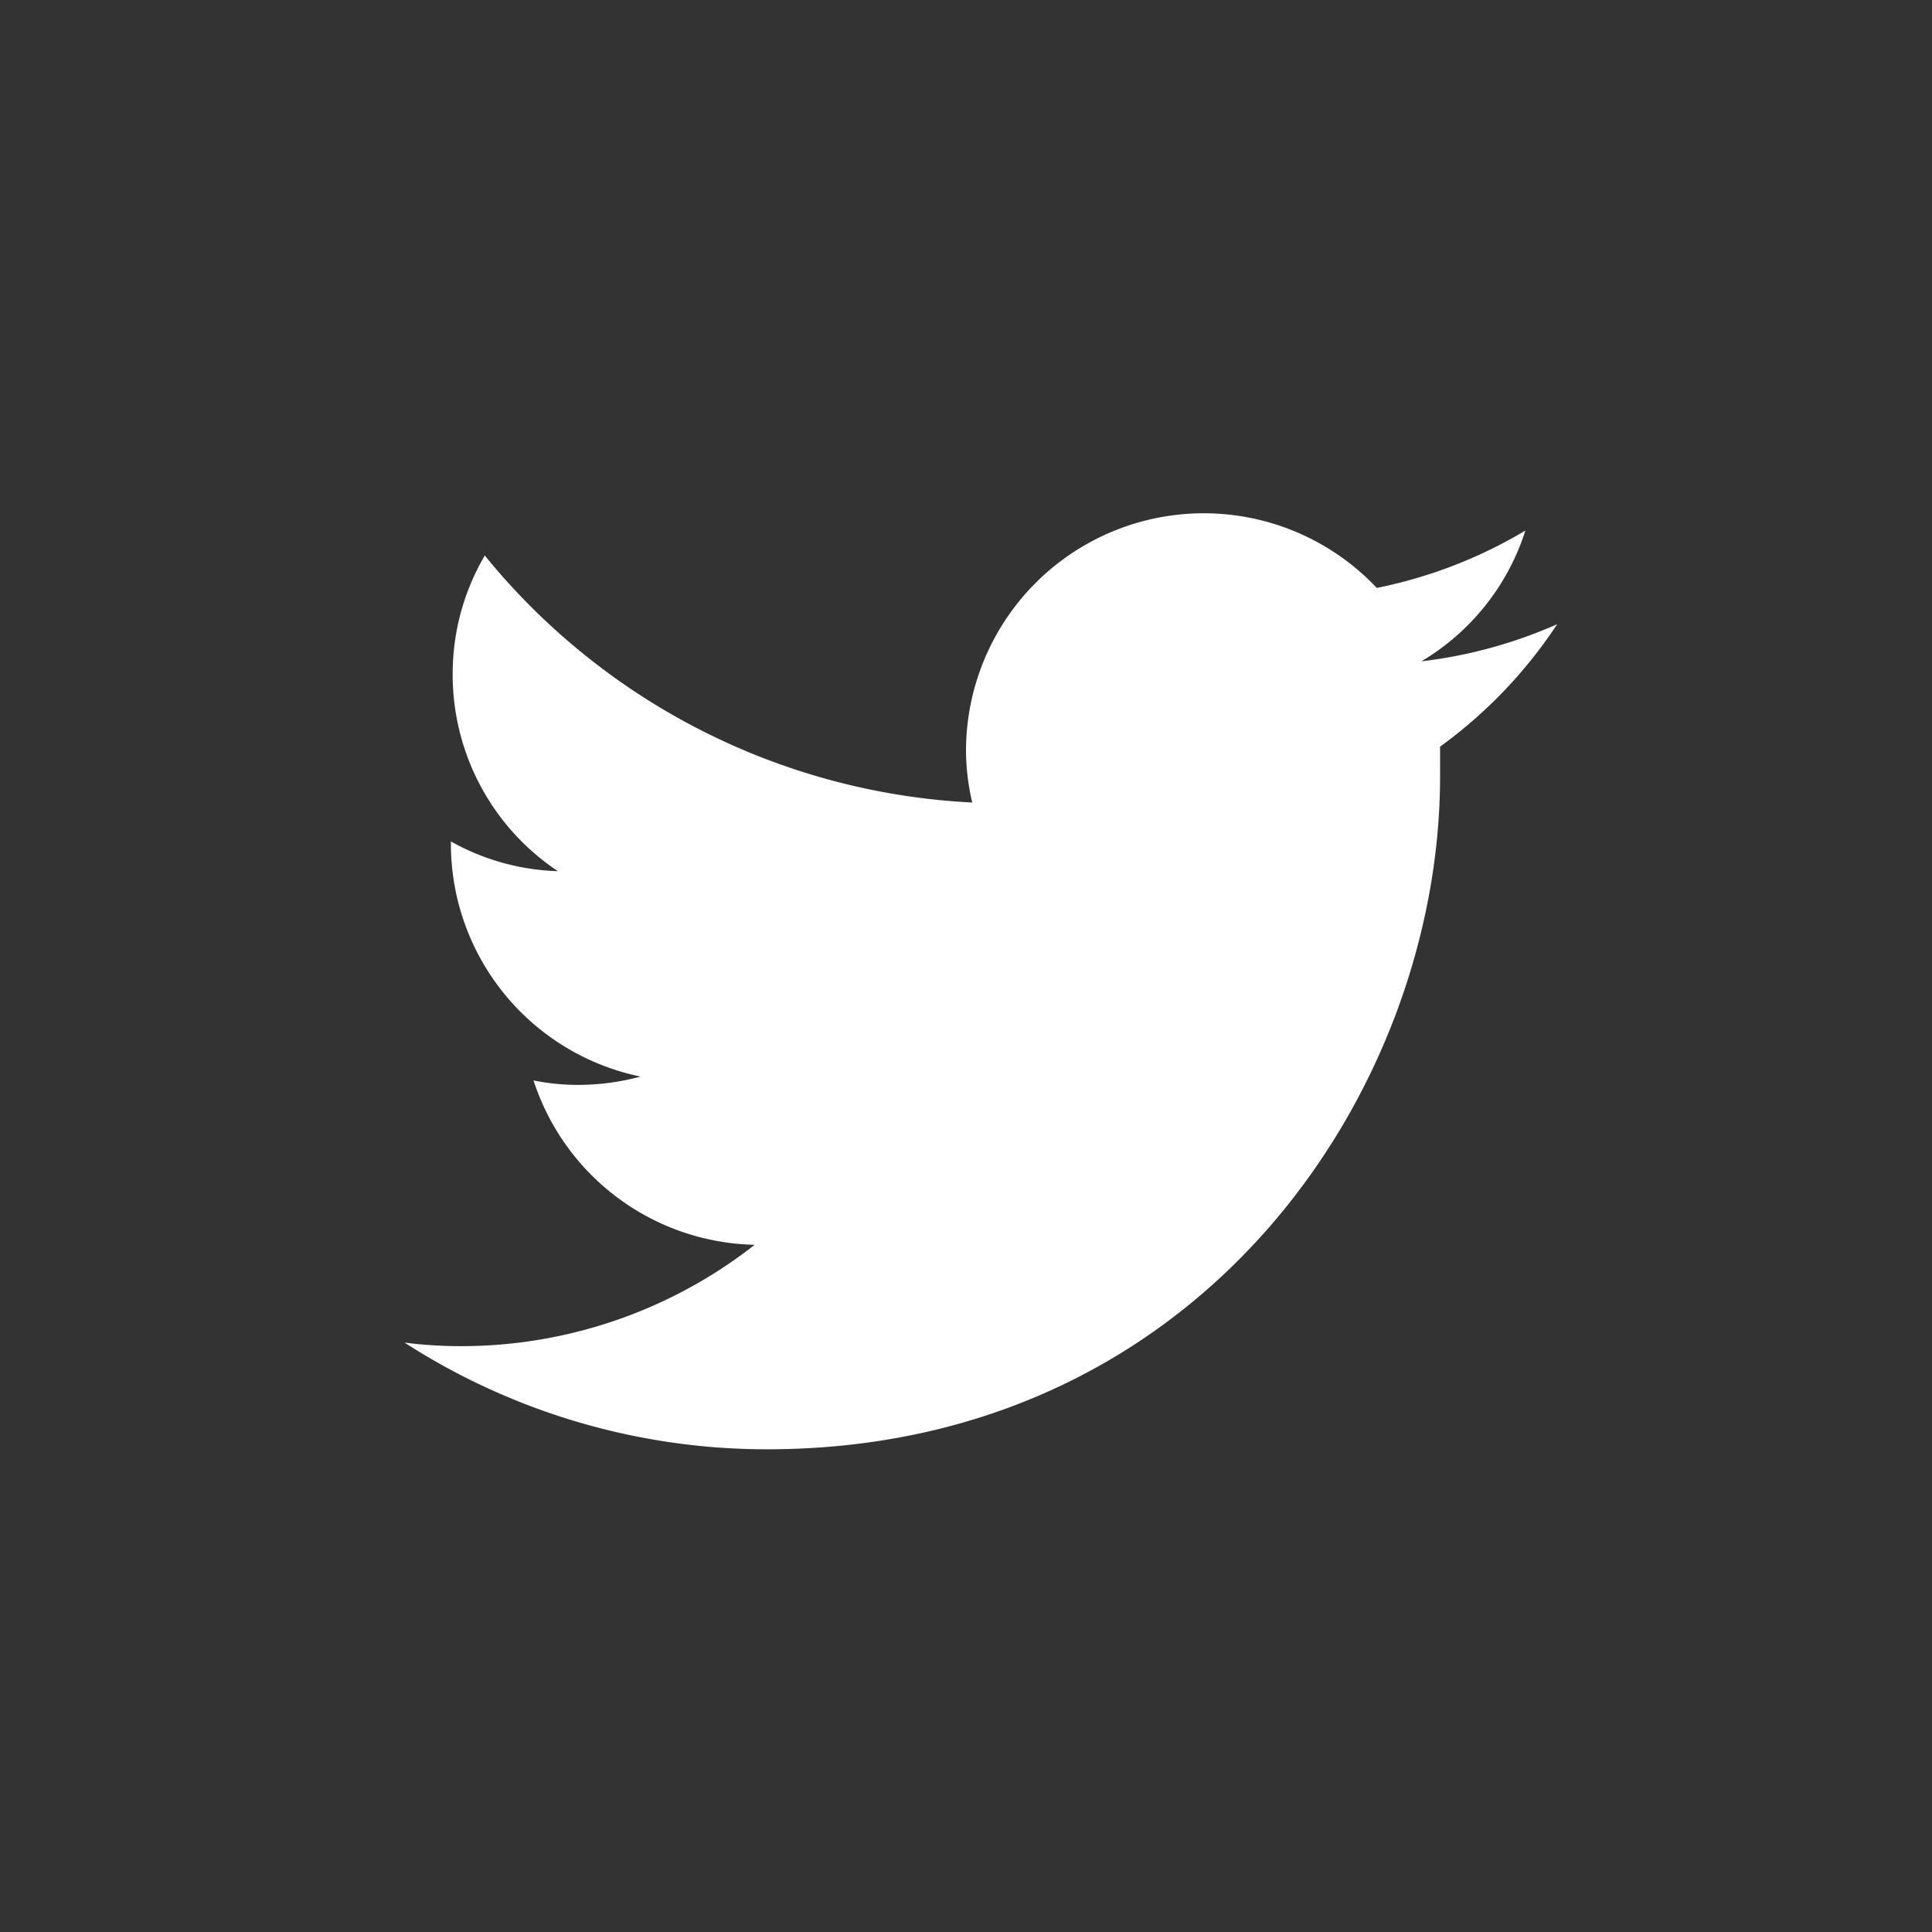
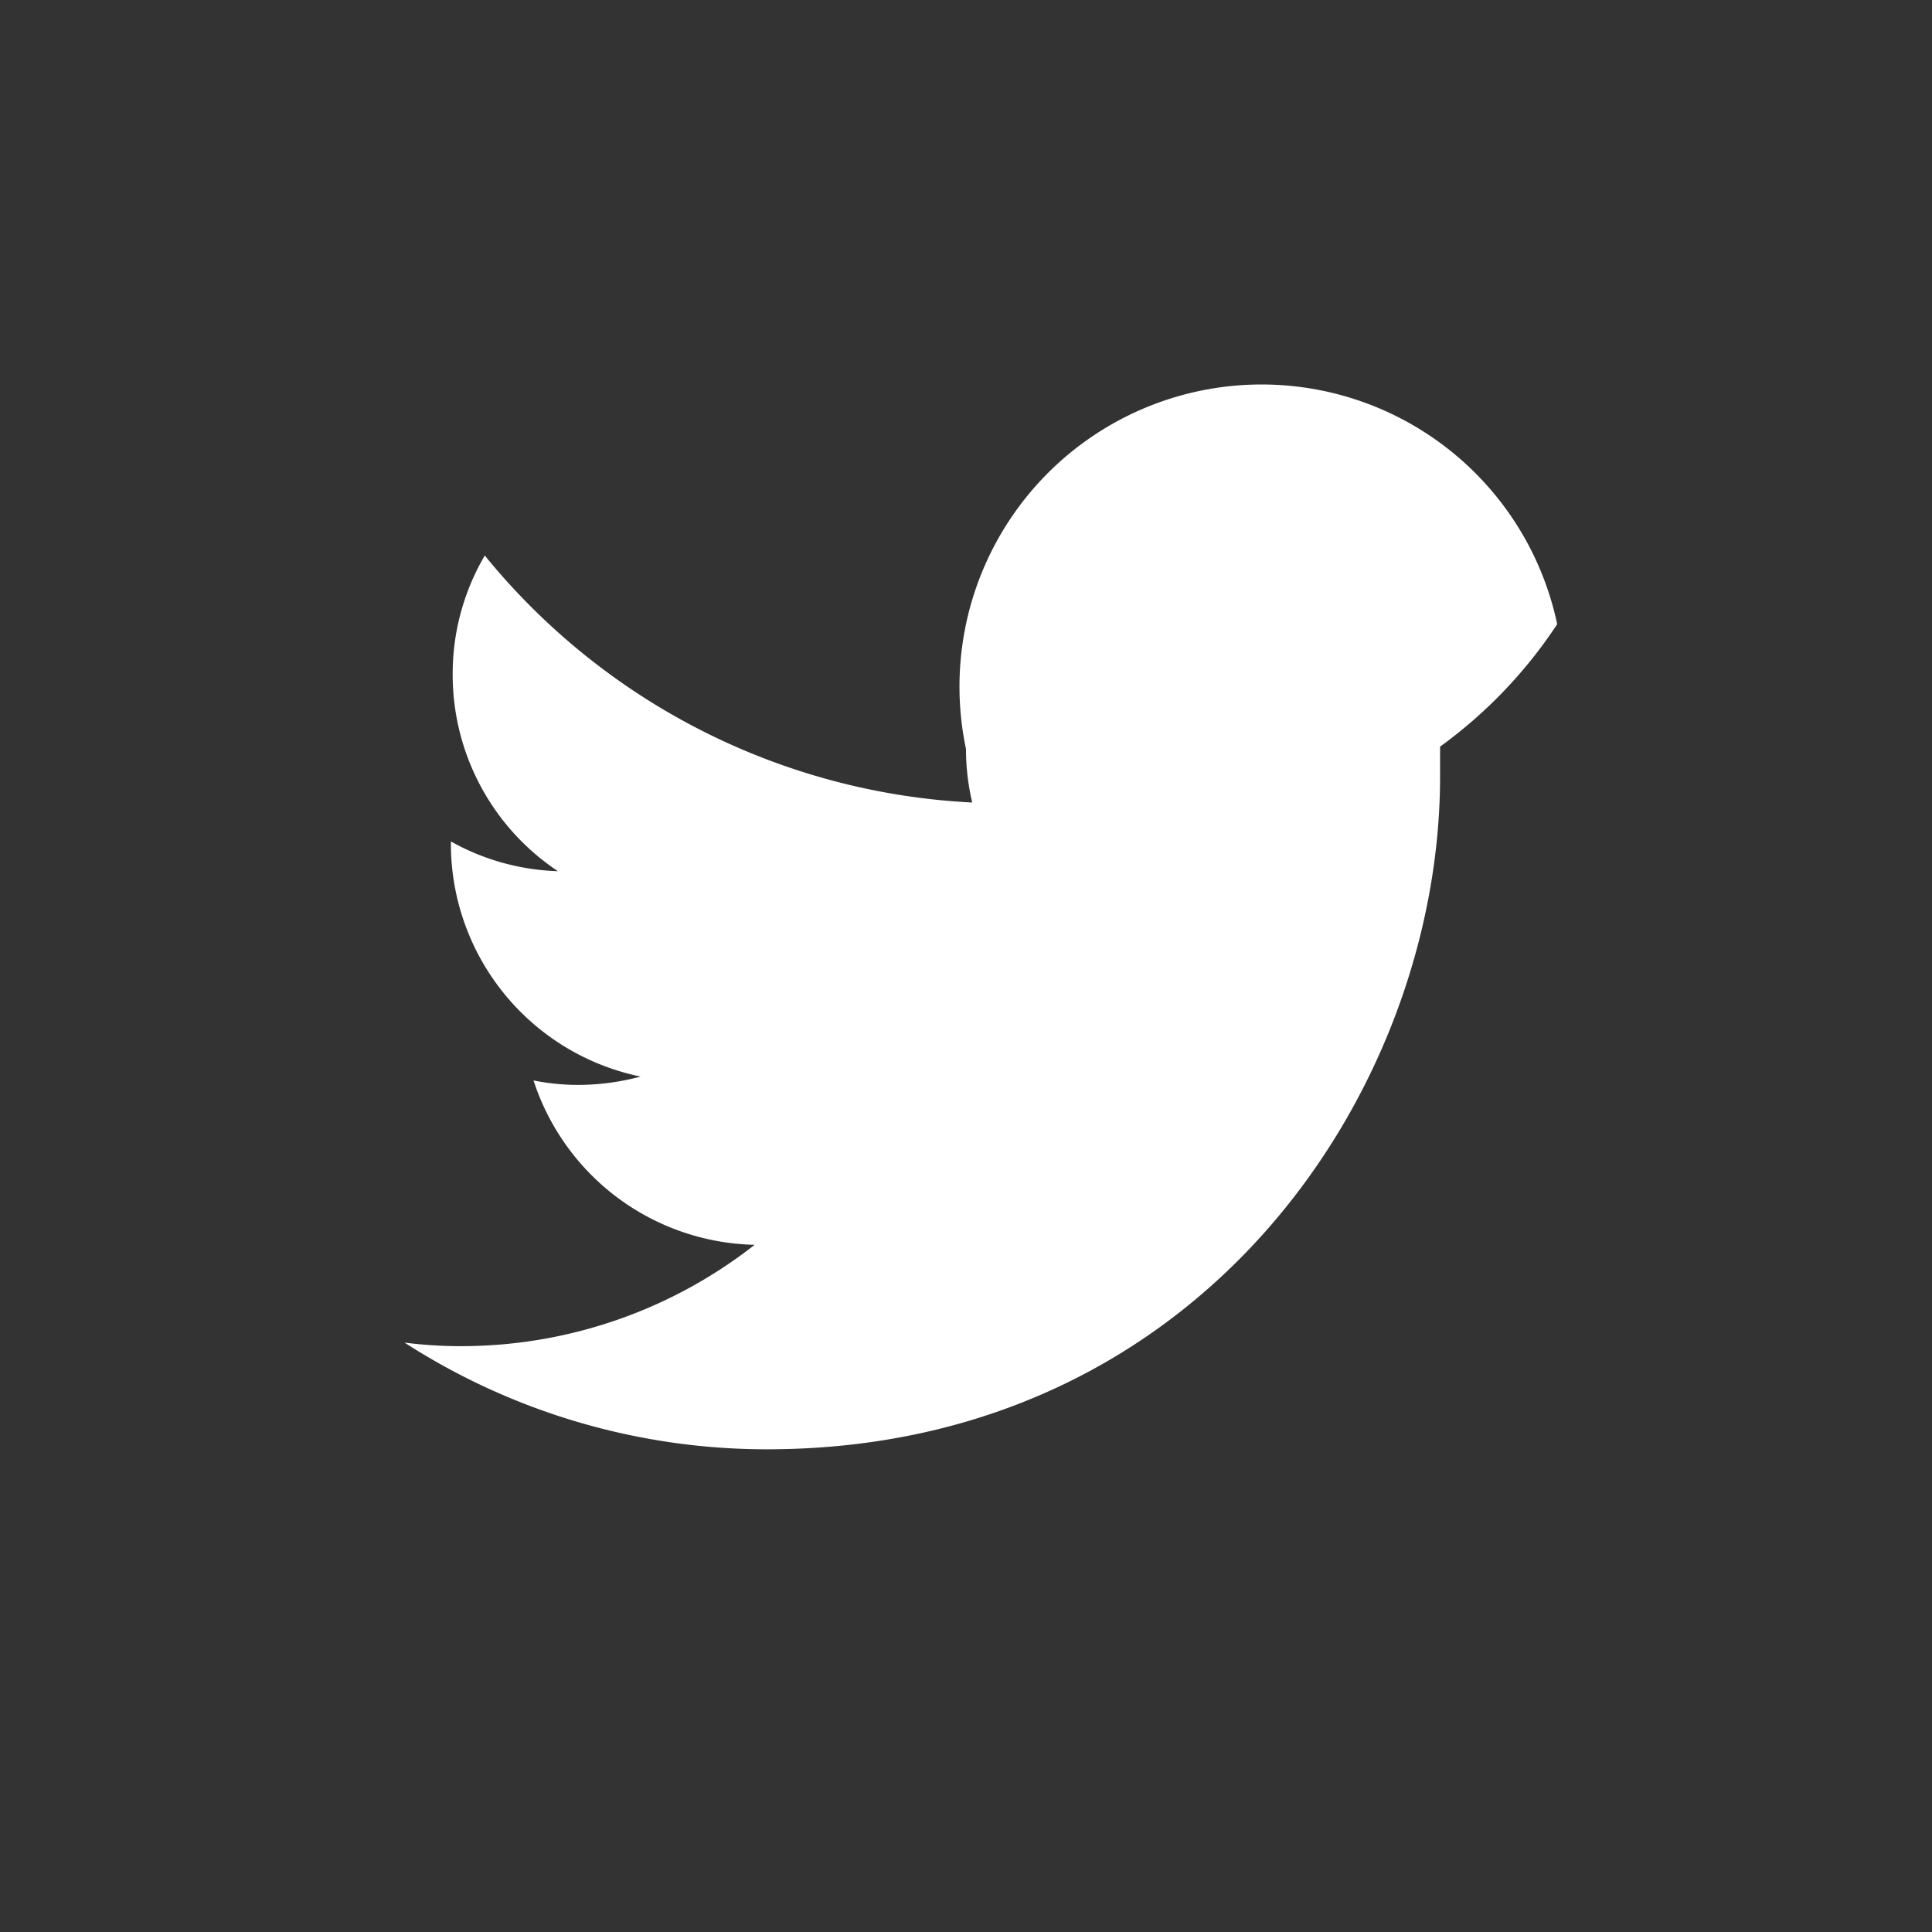
<svg xmlns="http://www.w3.org/2000/svg" id="Layer_1" data-name="Layer 1" viewBox="0 0 65 65">
  <rect x="0" y="0" width="65" height="65" fill="#333333" stroke="none" />
  <defs>
    <style>.cls-1{fill:#fff;}</style>
  </defs>
  <title>twitter-icon</title>
-   <path class="cls-1" d="M52.39,21a15.86,15.86,0,0,1-4.57,1.25,7.91,7.91,0,0,0,3.5-4.4,15.84,15.84,0,0,1-5,1.93A8,8,0,0,0,32.5,25.2,7.73,7.73,0,0,0,32.71,27a22.59,22.59,0,0,1-16.4-8.31,7.85,7.85,0,0,0-1.08,4,7.94,7.94,0,0,0,3.54,6.62,7.85,7.85,0,0,1-3.6-1v.1a8,8,0,0,0,6.38,7.81,8.06,8.06,0,0,1-2.1.28,7.48,7.48,0,0,1-1.5-.15,8,8,0,0,0,7.44,5.53,16,16,0,0,1-9.88,3.41,14.8,14.8,0,0,1-1.9-.12A22.49,22.49,0,0,0,25.8,48.76c14.64,0,22.65-12.12,22.65-22.64,0-.35,0-.69,0-1A15.87,15.87,0,0,0,52.39,21Z" />
+   <path class="cls-1" d="M52.39,21A8,8,0,0,0,32.5,25.2,7.73,7.73,0,0,0,32.71,27a22.59,22.59,0,0,1-16.4-8.31,7.85,7.85,0,0,0-1.08,4,7.94,7.94,0,0,0,3.54,6.62,7.85,7.85,0,0,1-3.6-1v.1a8,8,0,0,0,6.38,7.81,8.06,8.06,0,0,1-2.1.28,7.48,7.48,0,0,1-1.5-.15,8,8,0,0,0,7.44,5.53,16,16,0,0,1-9.88,3.41,14.8,14.8,0,0,1-1.9-.12A22.49,22.49,0,0,0,25.8,48.76c14.64,0,22.65-12.12,22.65-22.64,0-.35,0-.69,0-1A15.87,15.87,0,0,0,52.39,21Z" />
</svg>